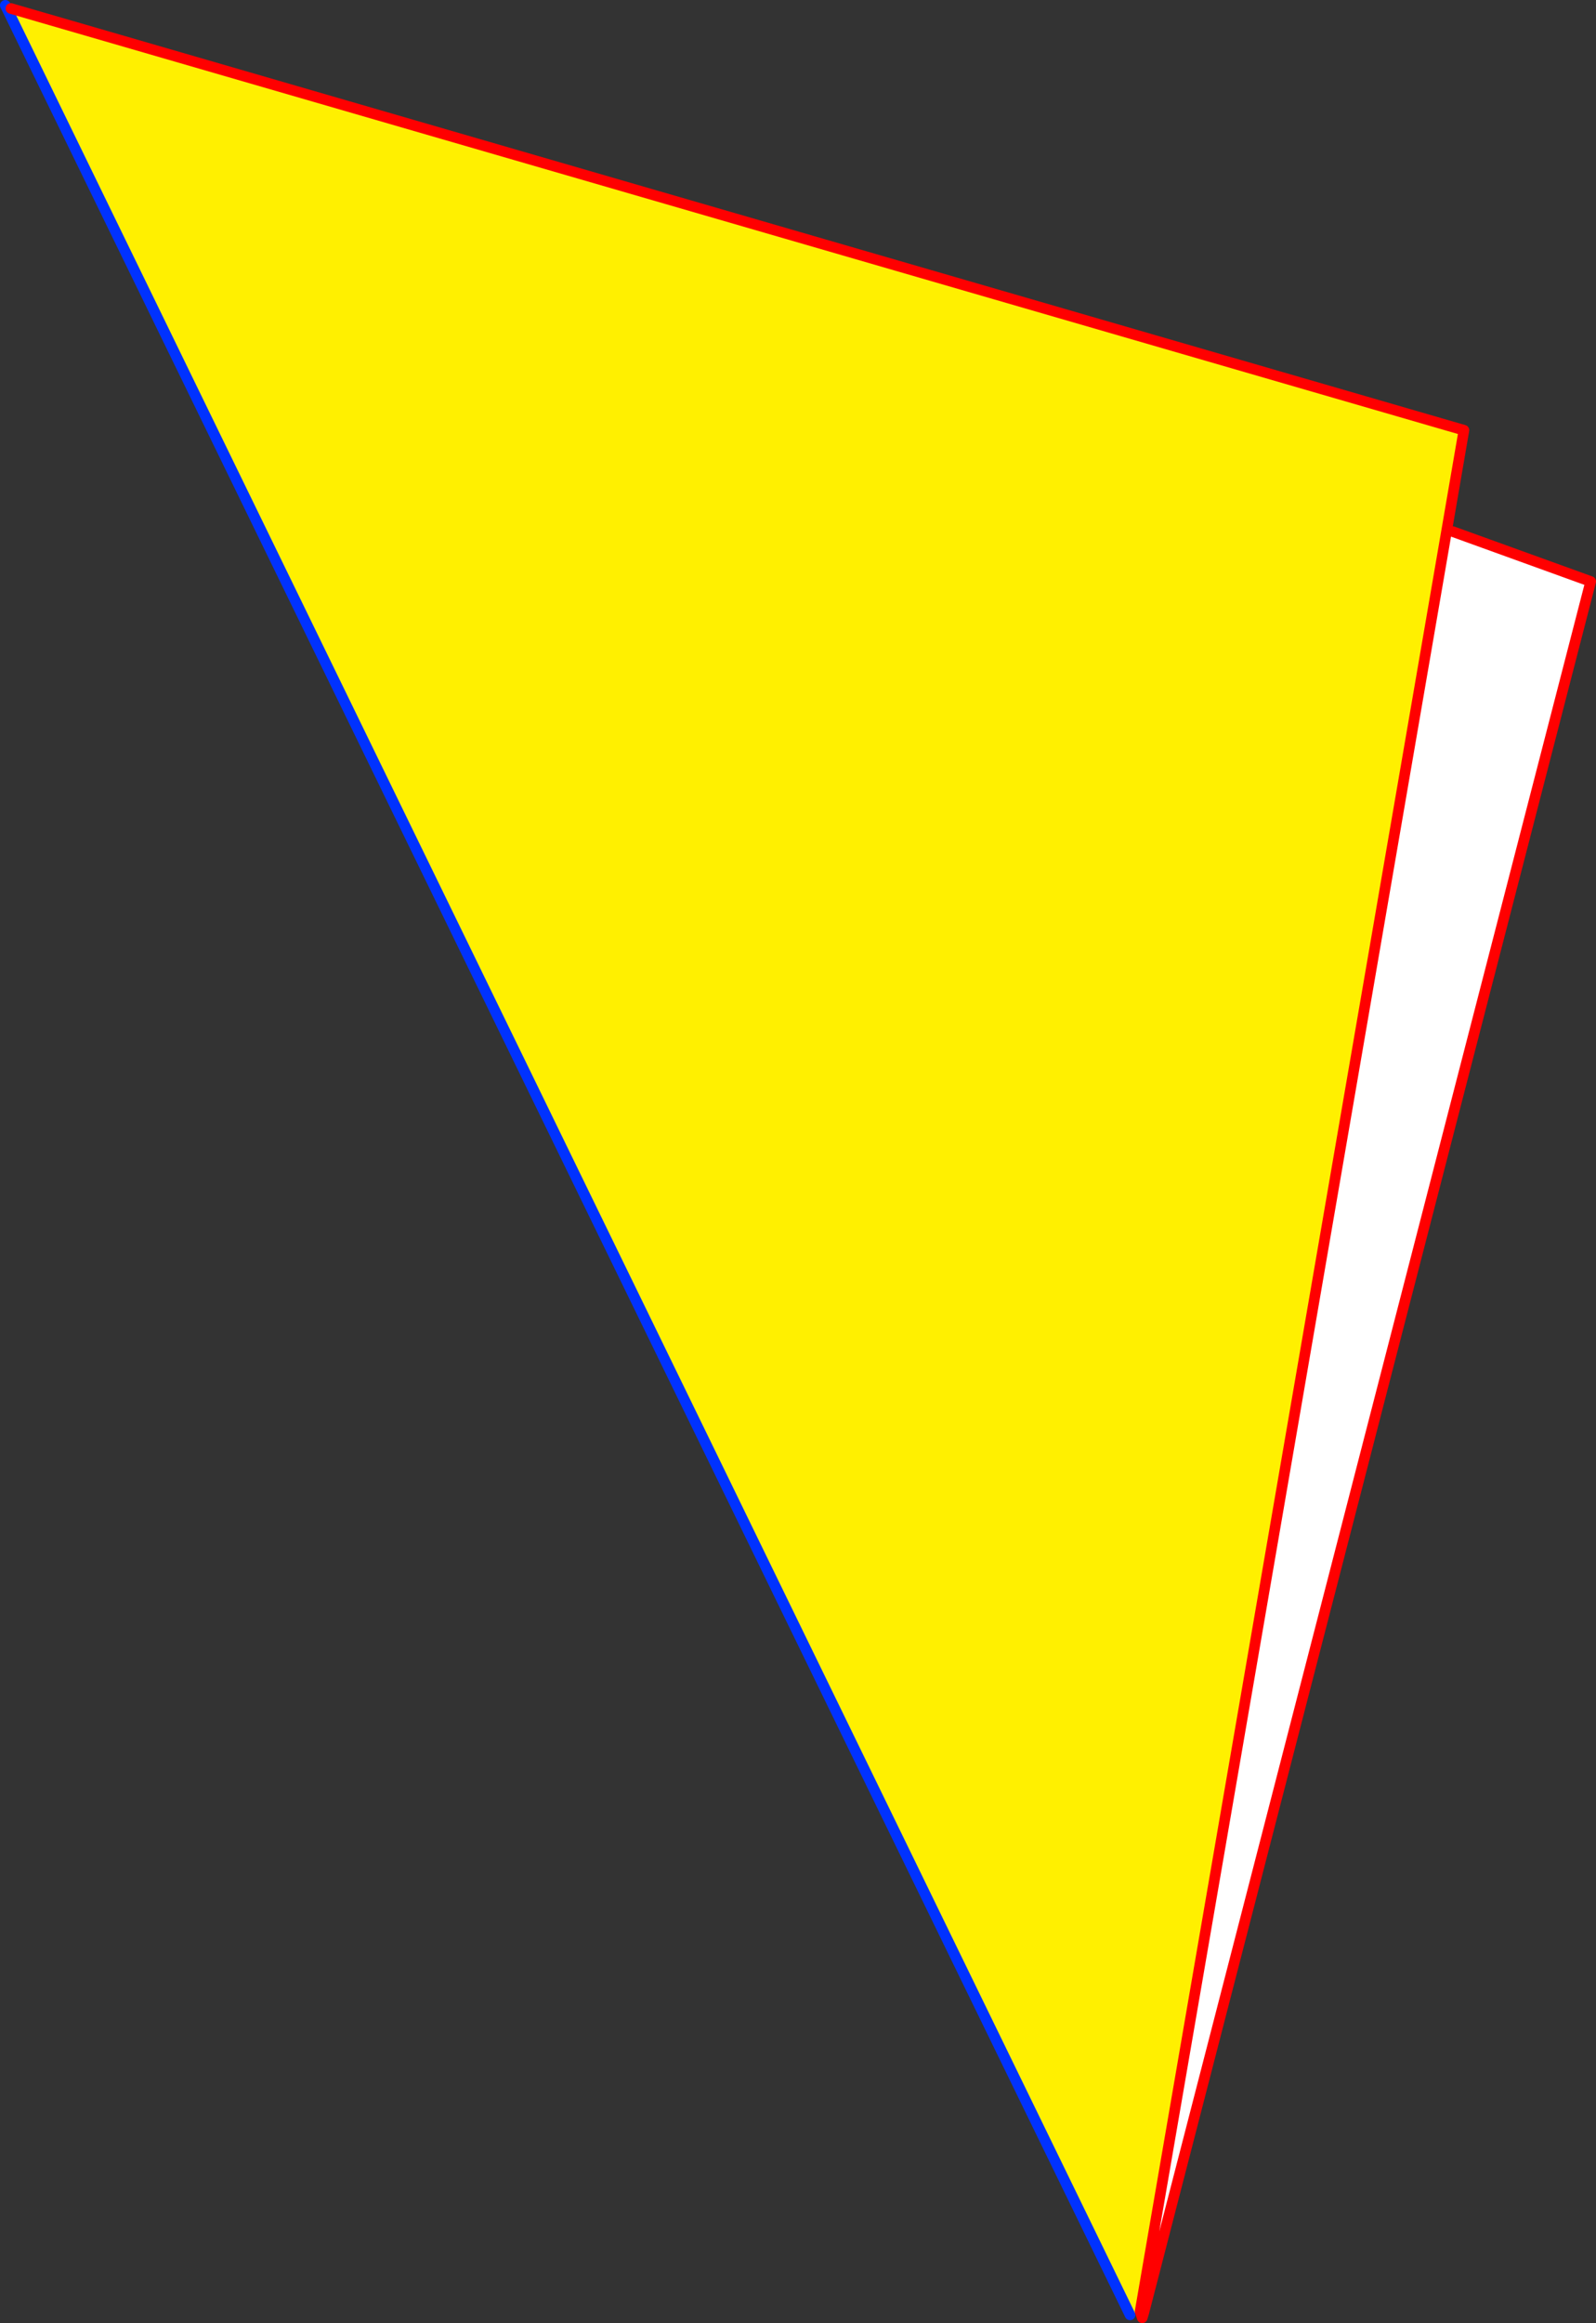
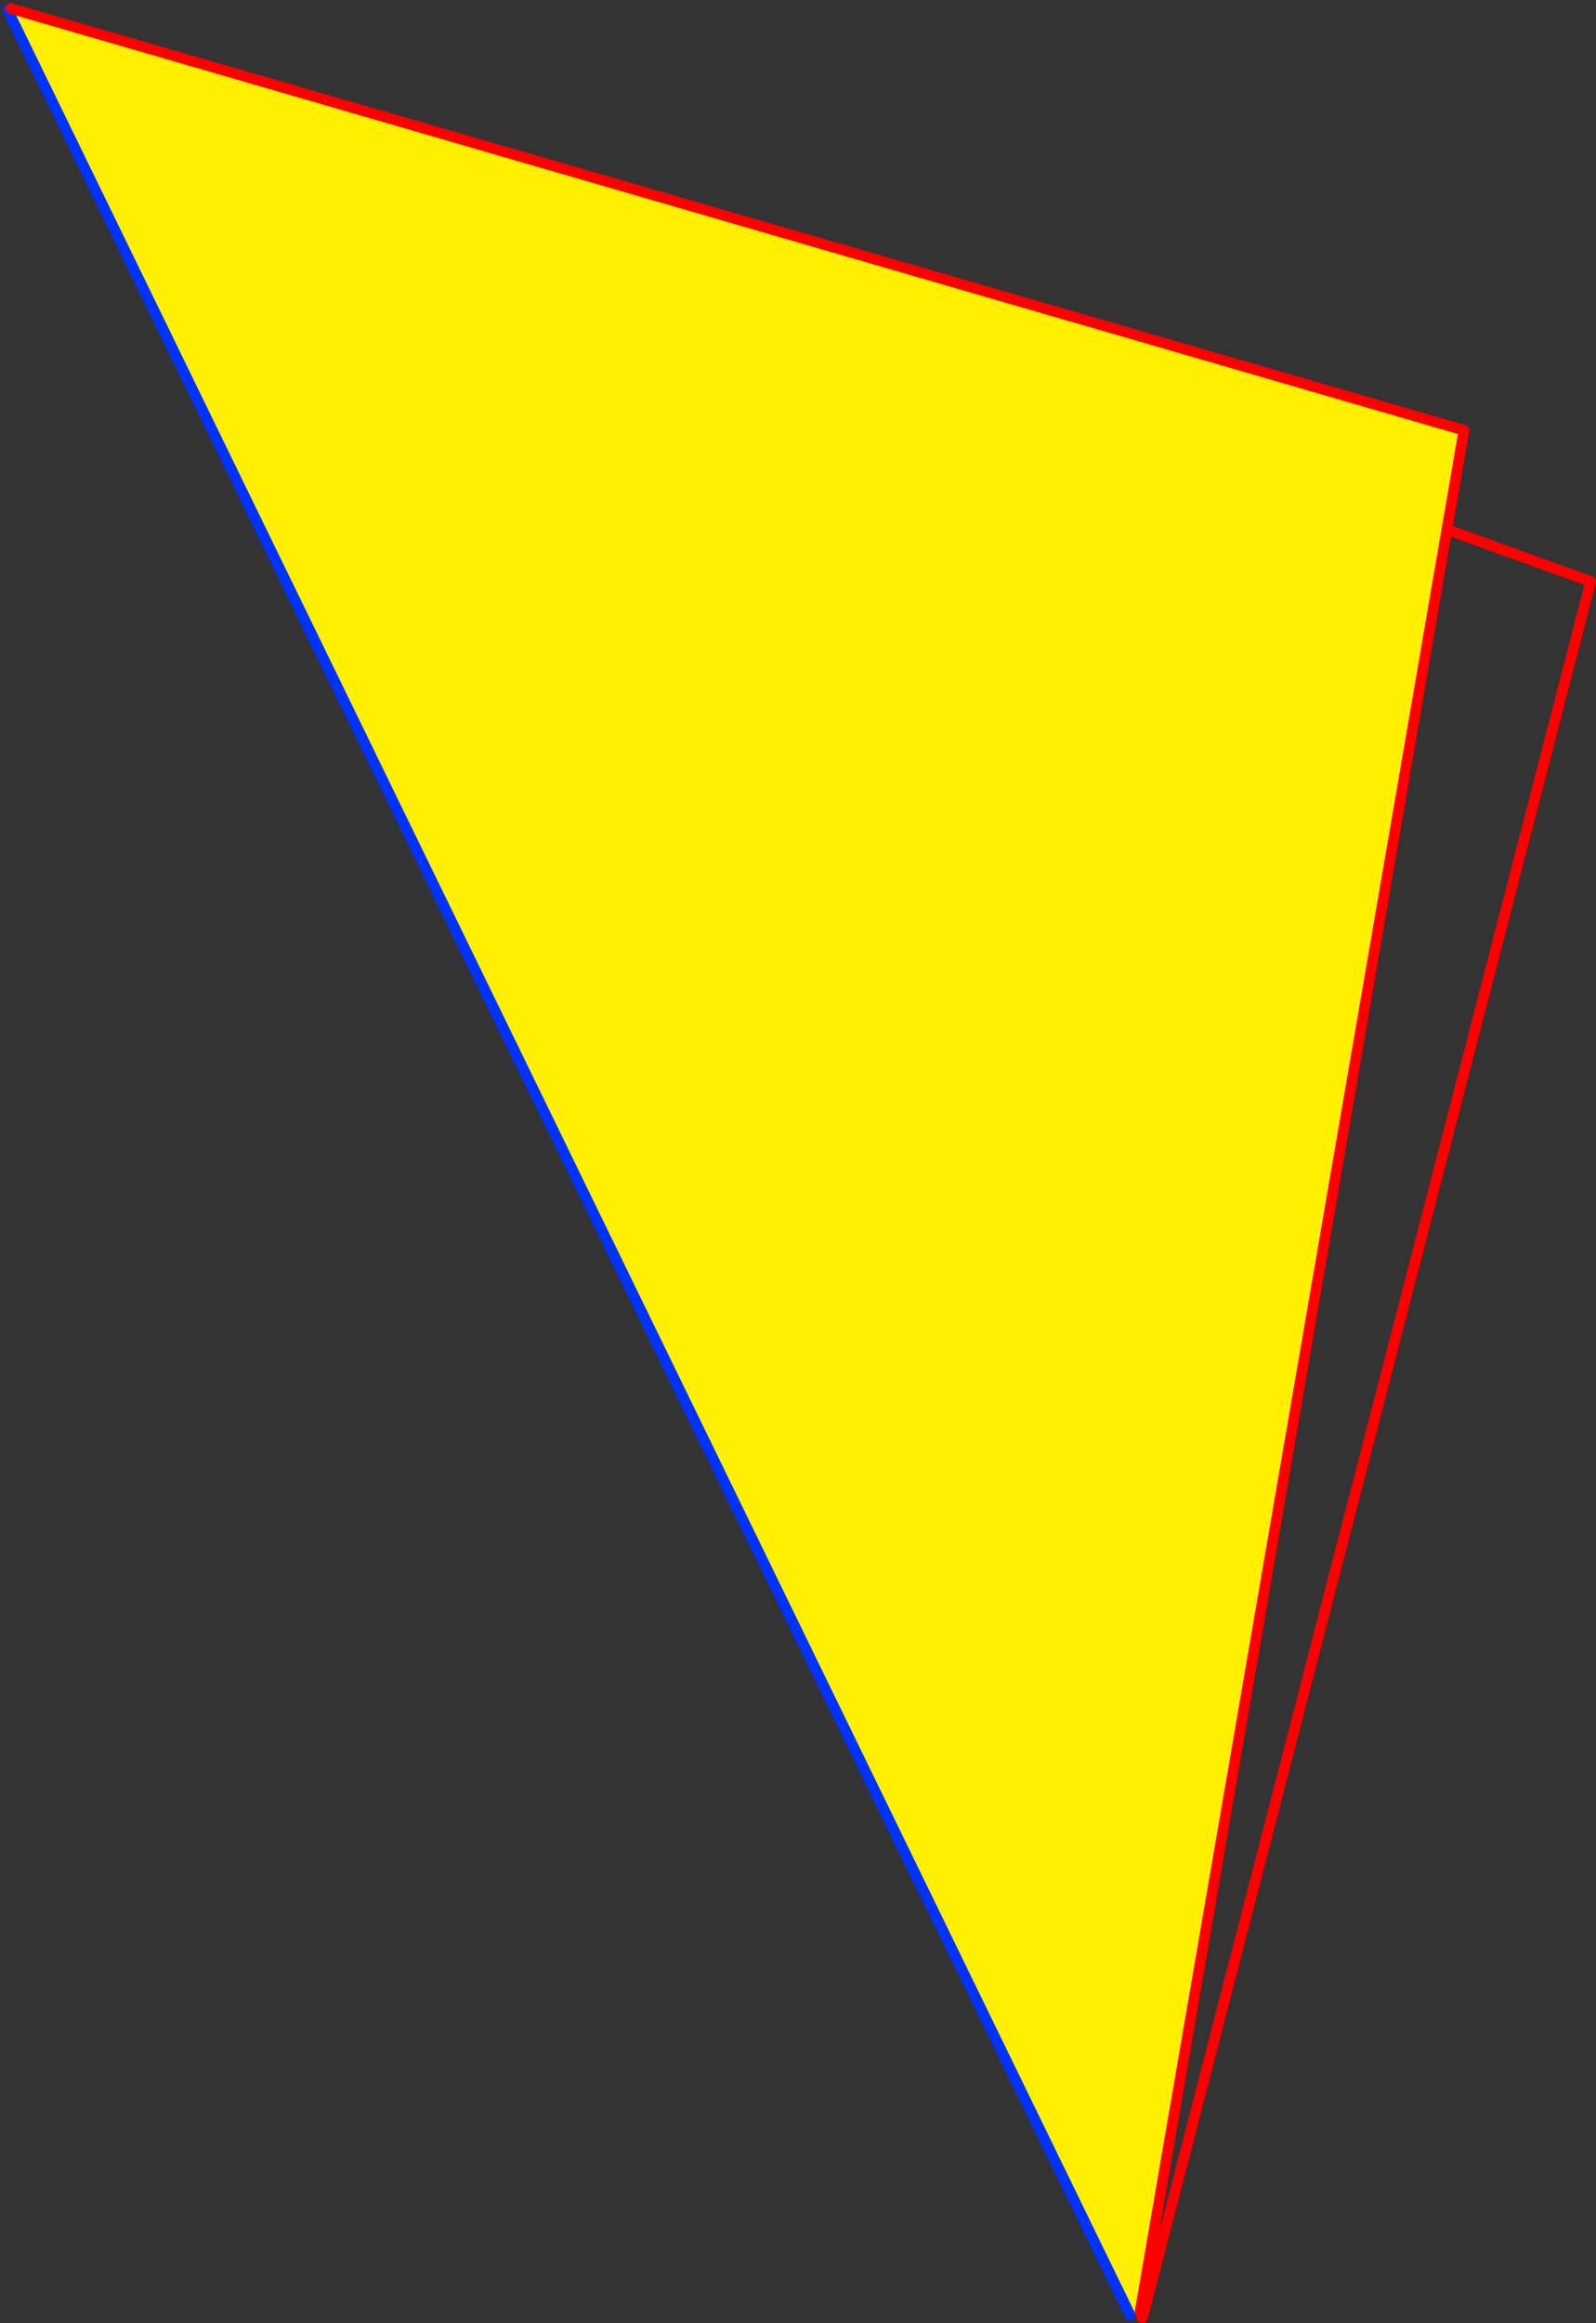
<svg xmlns="http://www.w3.org/2000/svg" height="437.65px" width="300.9px">
  <rect width="100%" height="100%" fill="#333333" stroke="none" />
  <g transform="matrix(1.0, 0.0, 0.0, 1.0, -245.05, -64.0)">
    <path d="M517.8 163.95 L460.0 499.45 458.1 500.1 246.5 65.9 247.1 65.6 521.05 145.05 517.8 163.95" fill="#fff000" fill-rule="evenodd" stroke="none" />
-     <path d="M517.8 163.95 L518.95 164.15 544.95 173.55 460.7 499.65 460.0 499.45 517.8 163.95" fill="#ffffff" fill-rule="evenodd" stroke="none" />
-     <path d="M246.5 65.9 L458.1 500.1 M246.05 65.0 L246.5 65.9" fill="none" stroke="#0032ff" stroke-linecap="round" stroke-linejoin="round" stroke-width="2.0" />
+     <path d="M246.5 65.9 L458.1 500.1 L246.5 65.9" fill="none" stroke="#0032ff" stroke-linecap="round" stroke-linejoin="round" stroke-width="2.0" />
    <path d="M517.8 163.95 L460.0 499.45 460.4 500.65 460.7 499.65 544.95 173.55 518.95 164.15 M517.8 163.95 L521.05 145.05 247.1 65.6" fill="none" stroke="#ff0000" stroke-linecap="round" stroke-linejoin="round" stroke-width="2.0" />
  </g>
</svg>